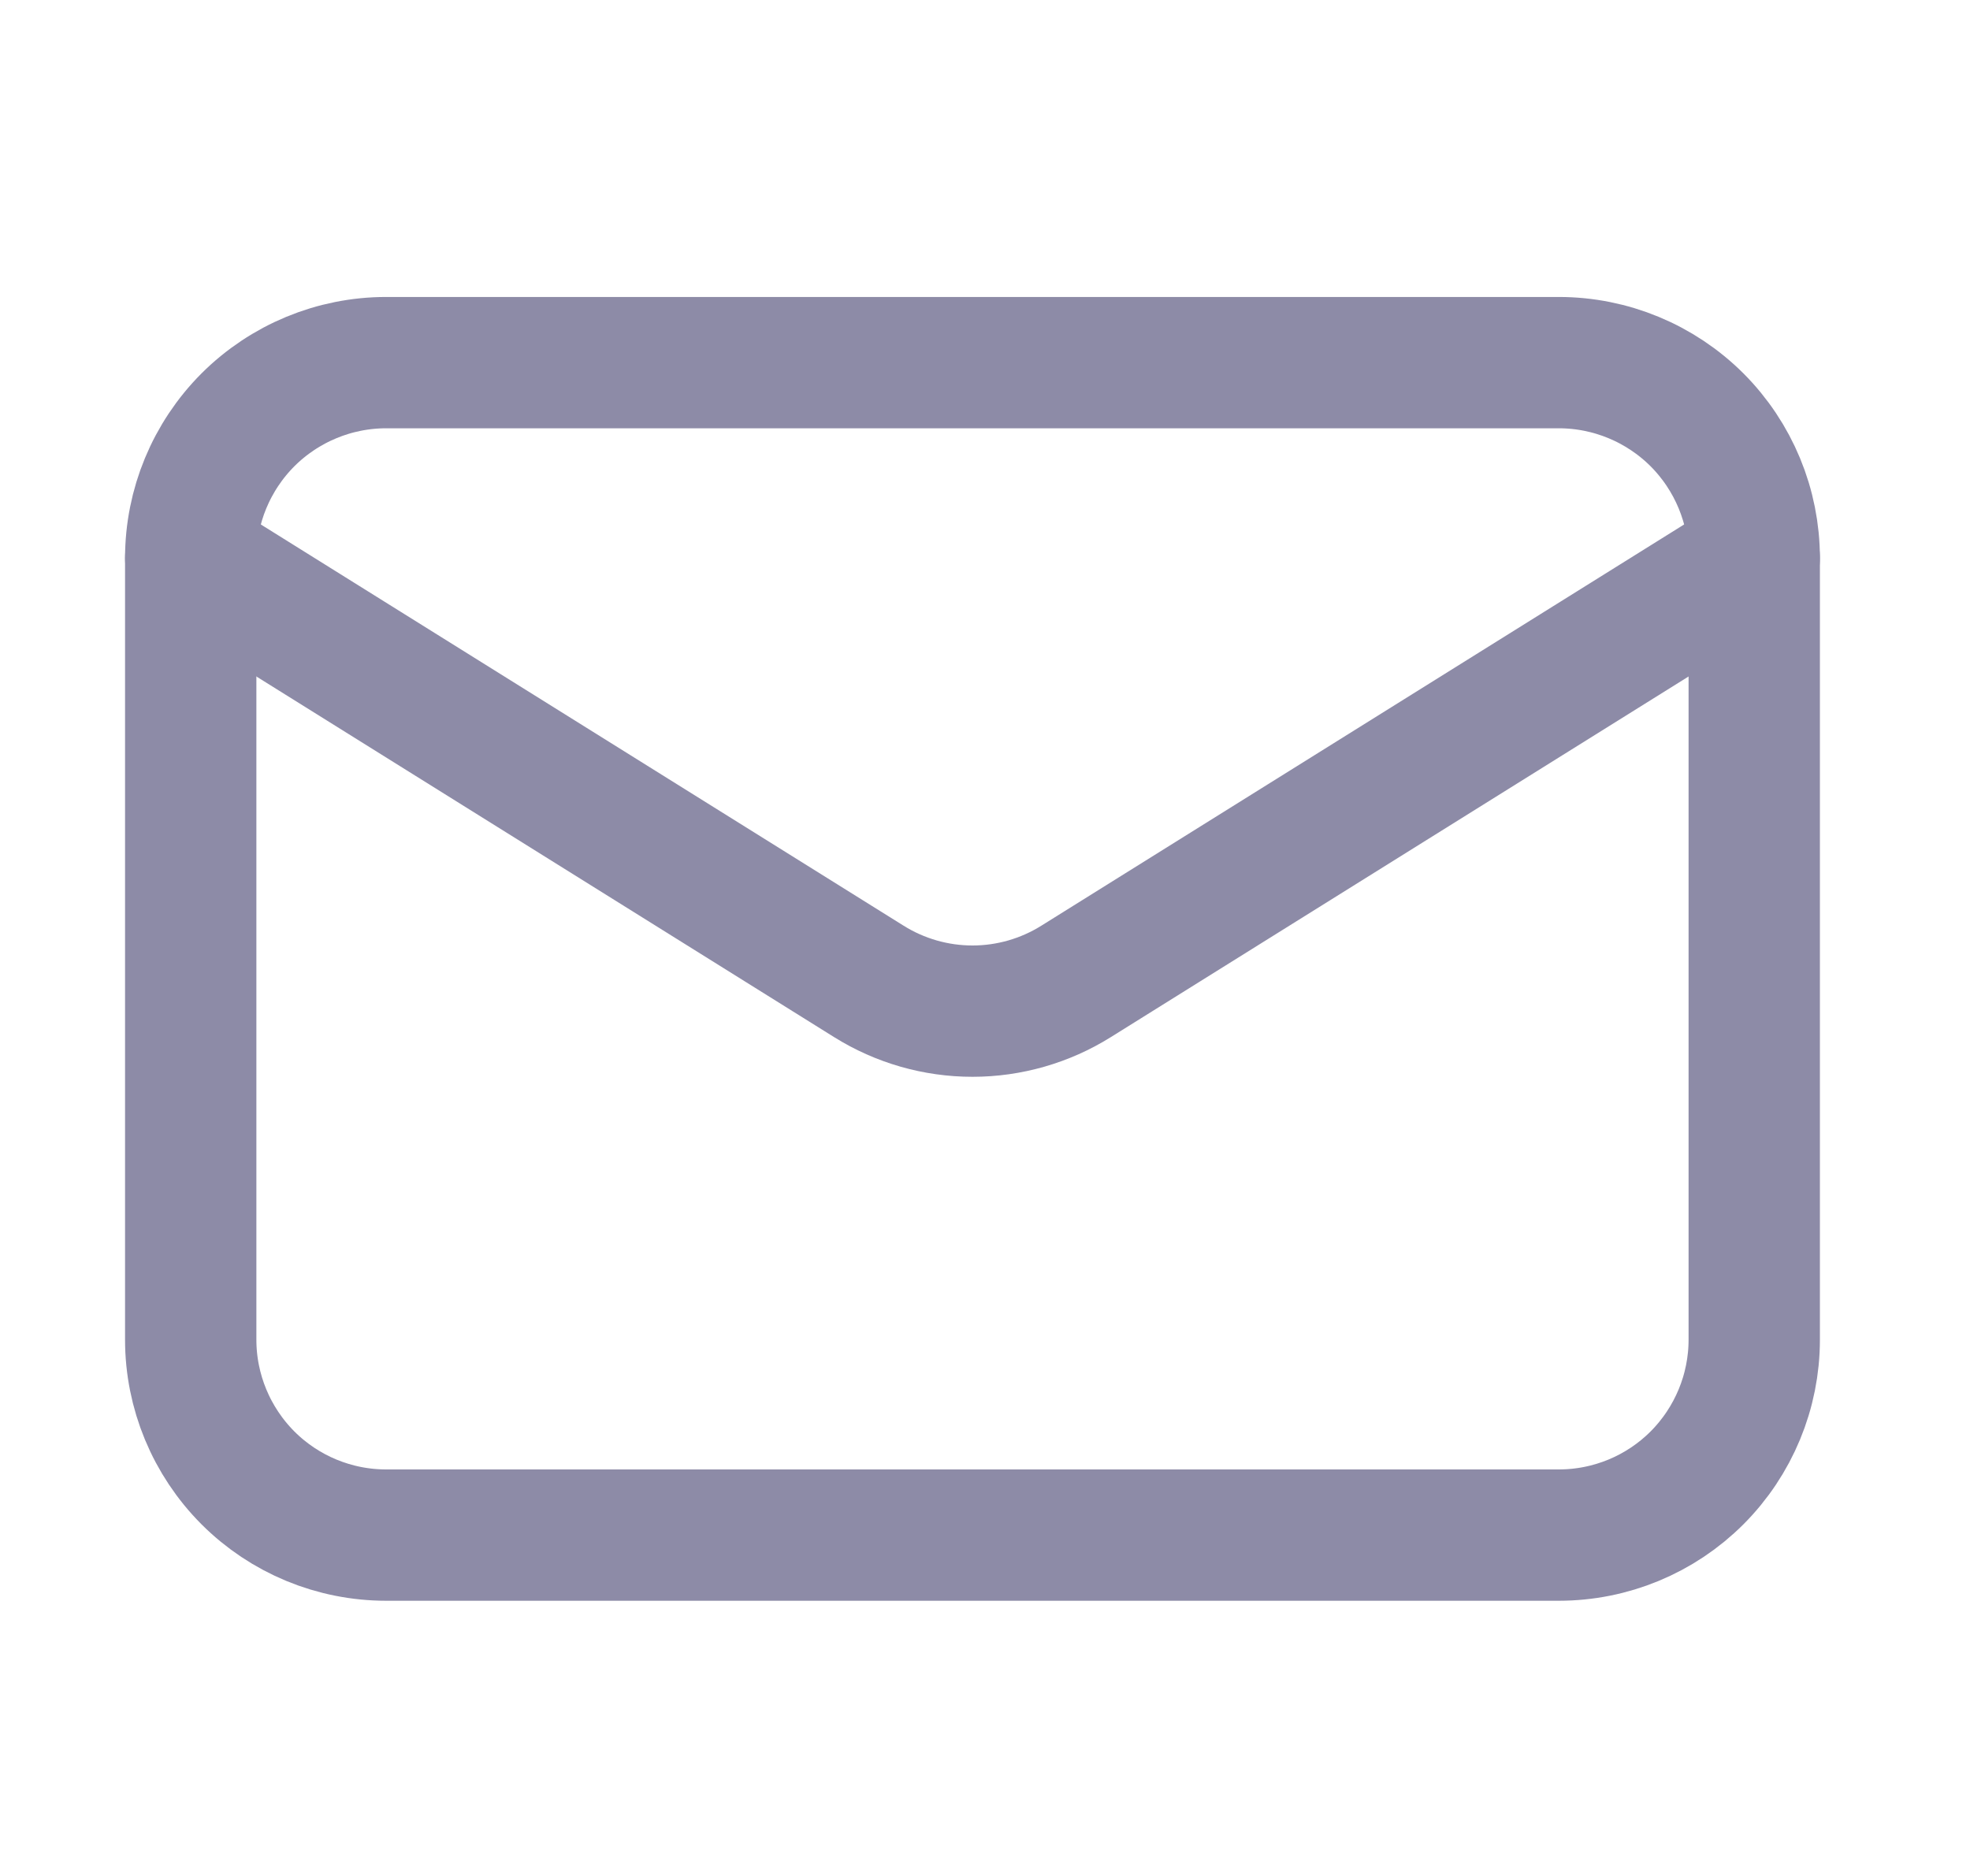
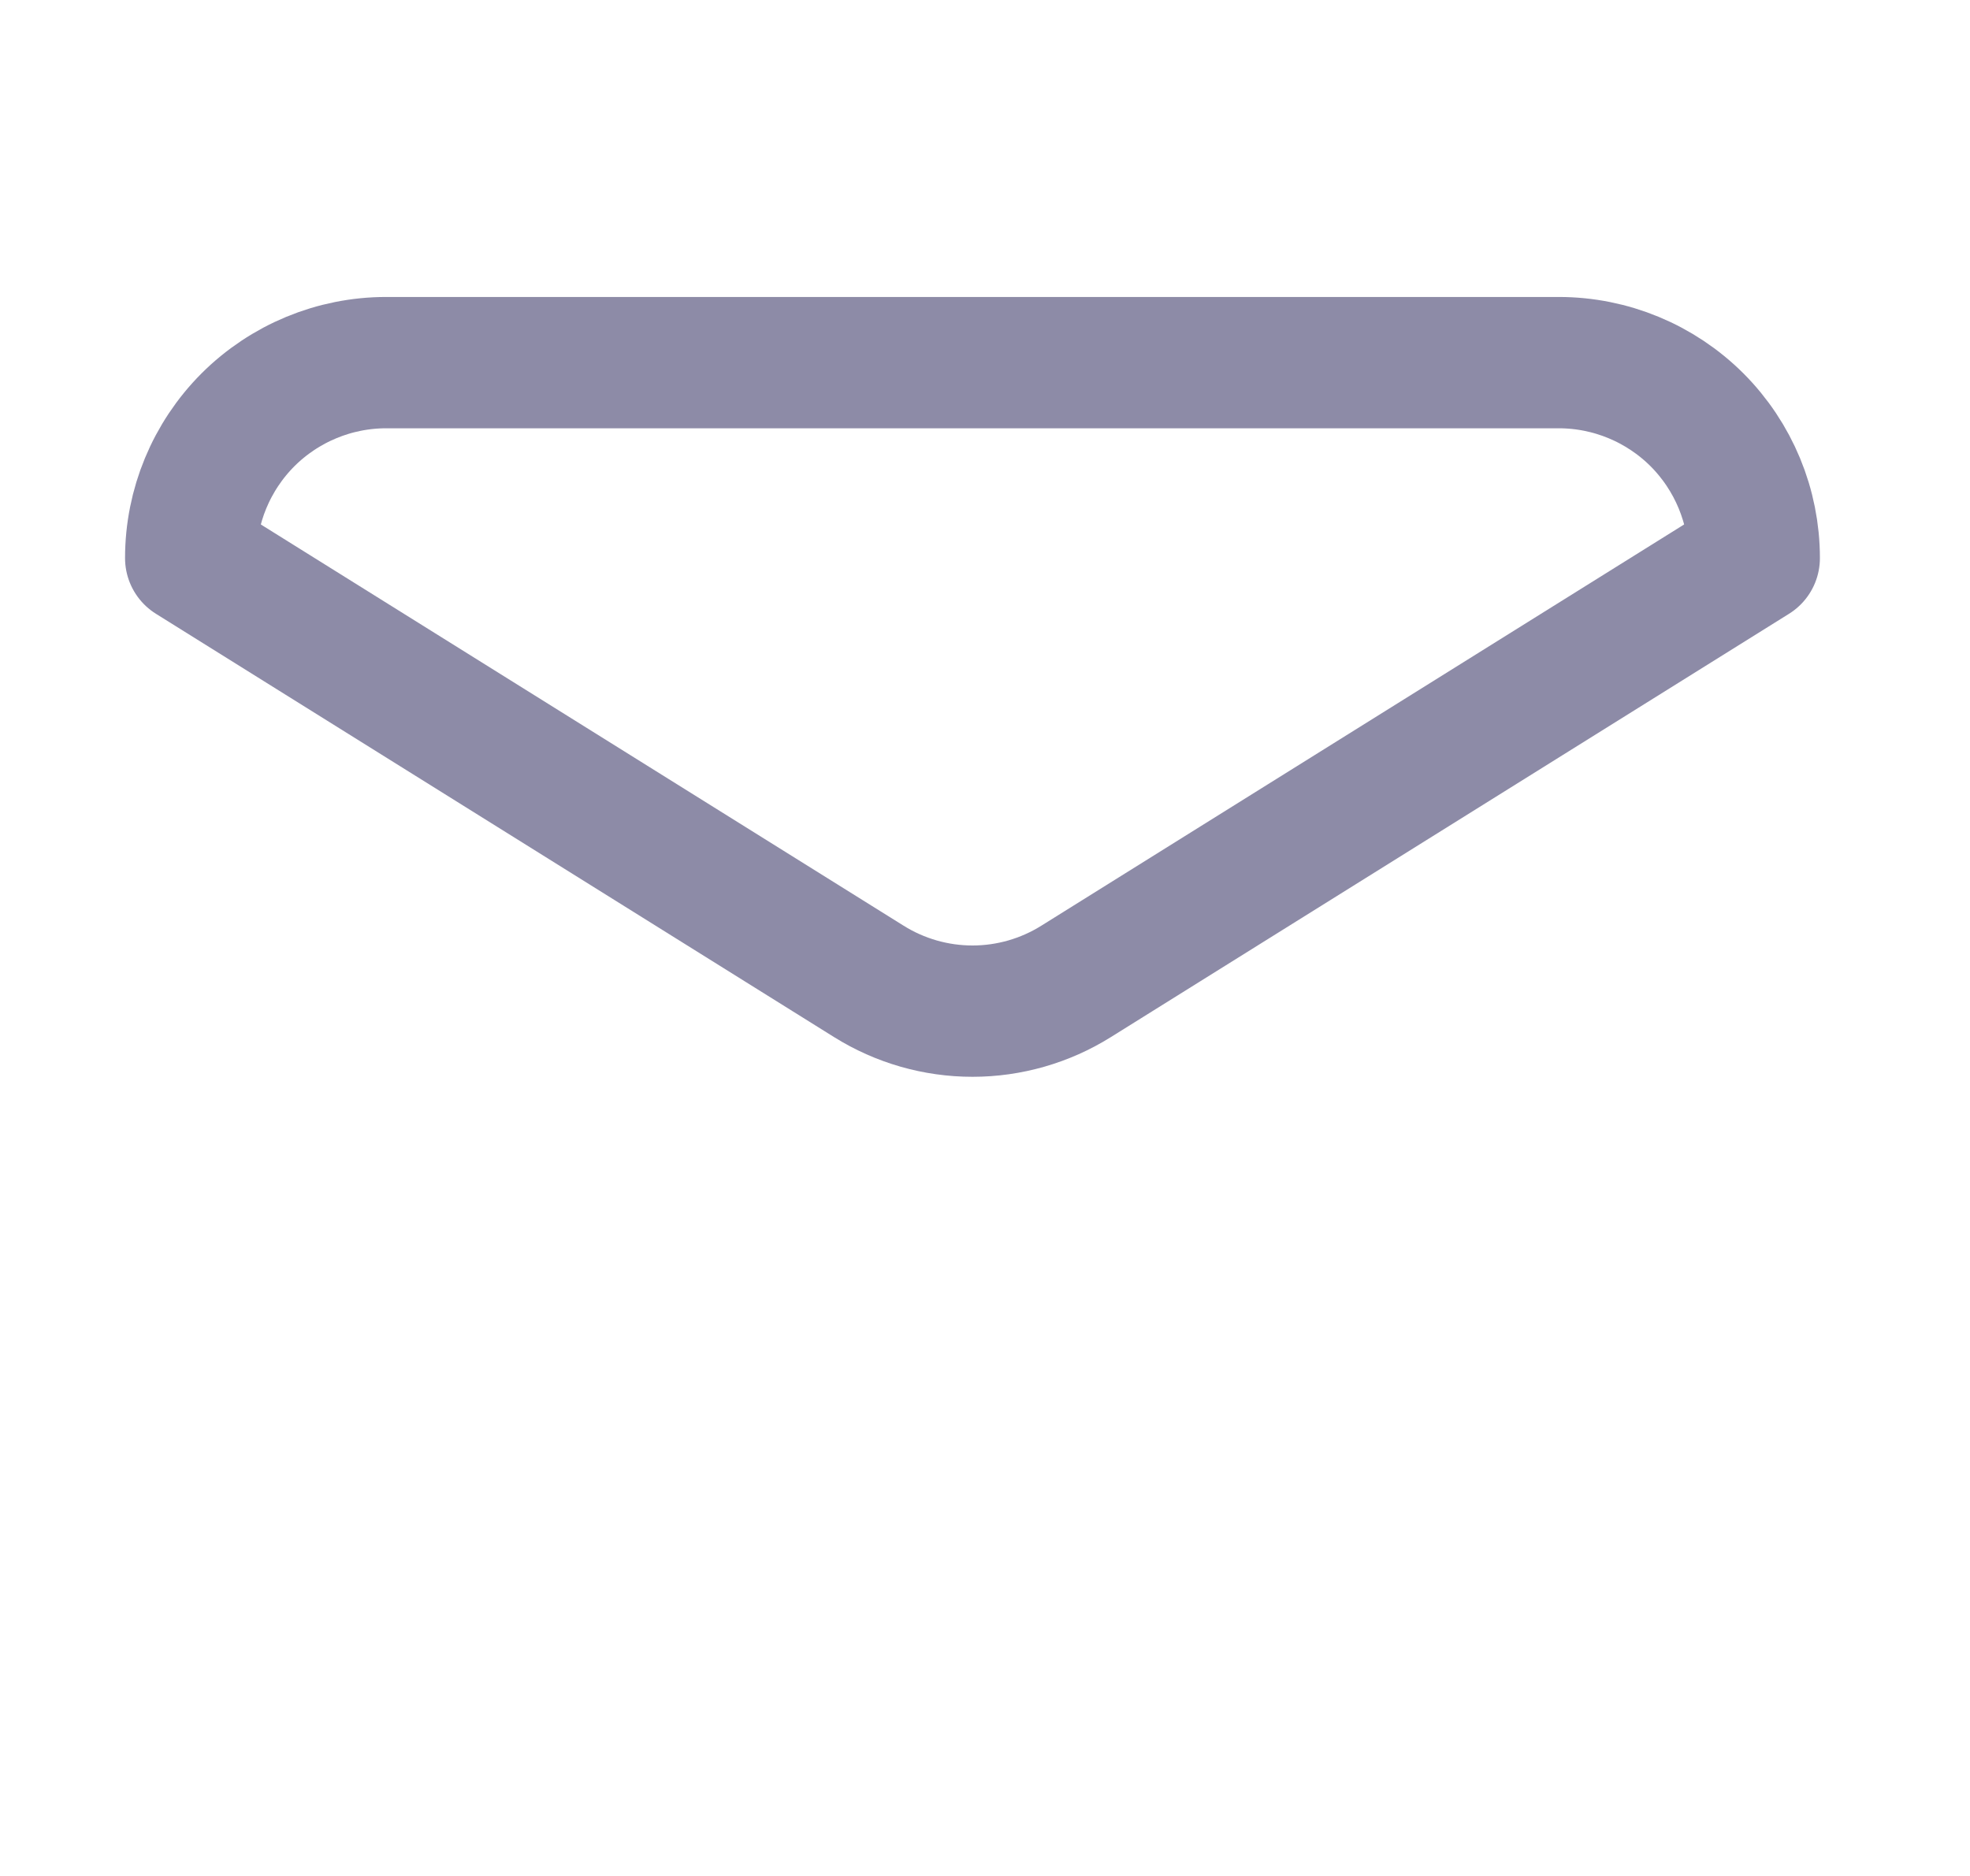
<svg xmlns="http://www.w3.org/2000/svg" width="21" height="20" viewBox="0 0 21 20" fill="none">
  <g id="Line Rounded/Email">
    <g id="Email">
-       <path id="Vector" d="M18.7 5.95V14.283C18.7 14.835 18.48 15.365 18.09 15.756C17.699 16.147 17.169 16.366 16.616 16.366H4.117C3.564 16.366 3.034 16.147 2.643 15.756C2.253 15.365 2.033 14.835 2.033 14.283V5.95" stroke="#8D8BA7" stroke-width="1.4" stroke-linecap="round" stroke-linejoin="round" />
      <path id="Vector_2" d="M18.7 5.95C18.7 5.397 18.48 4.867 18.09 4.476C17.699 4.086 17.169 3.866 16.616 3.866H4.117C3.564 3.866 3.034 4.086 2.643 4.476C2.253 4.867 2.033 5.397 2.033 5.95L9.262 10.463C9.593 10.67 9.976 10.78 10.367 10.78C10.757 10.78 11.14 10.67 11.471 10.463L18.7 5.95Z" stroke="#8D8BA7" stroke-width="1.4" stroke-linecap="round" stroke-linejoin="round" />
    </g>
  </g>
</svg>